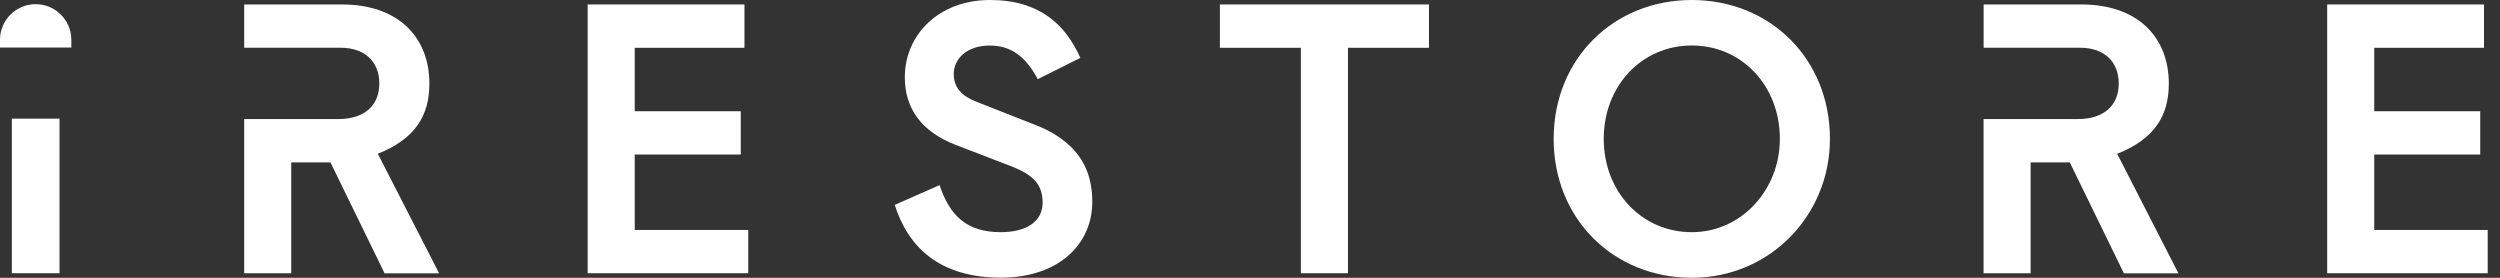
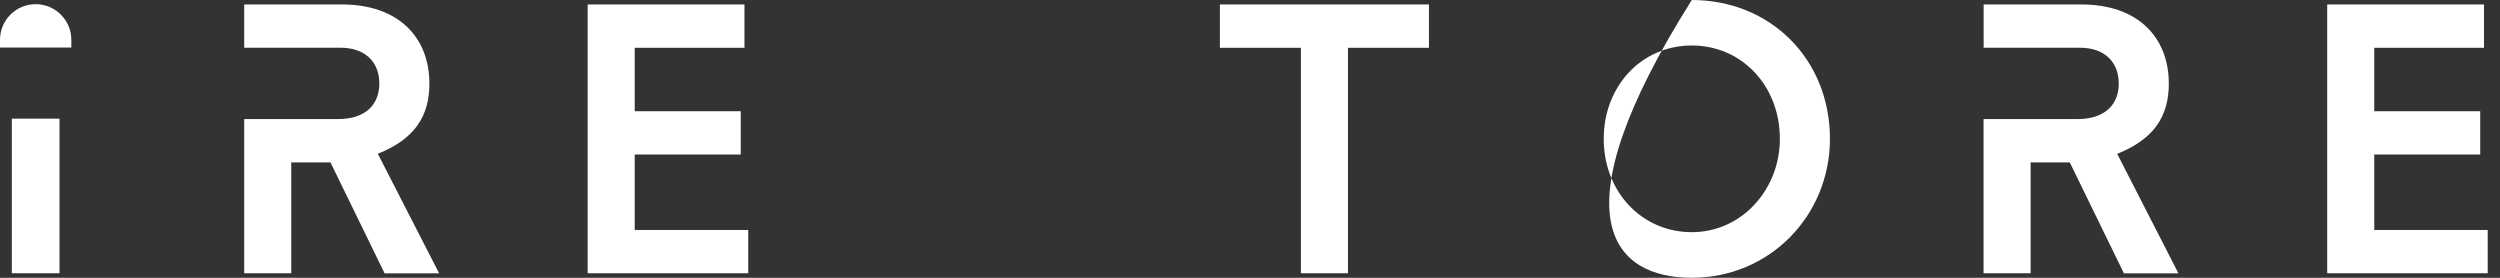
<svg xmlns="http://www.w3.org/2000/svg" width="360" height="40" viewBox="0 0 360 40" fill="none">
  <rect x="0" y="0" width="360" height="40" fill="#333333" stroke="none" />
  <path d="M91.4 22.251H106.669V16.018H91.4V6.882H107.203V0.641H84.625V39.347H107.746V33.115H91.4V22.251Z" fill="white" />
-   <path d="M149.002 17.956L140.667 14.677C138.573 13.867 137.338 12.691 137.338 10.647C137.338 8.494 139.215 6.558 142.502 6.558C145.623 6.558 147.717 8.169 149.436 11.398L155.569 8.335C153.466 3.604 149.753 0 142.553 0C135.243 0 130.296 4.948 130.296 11.131C130.296 15.536 132.607 18.924 137.605 20.859L145.565 23.922C148.952 25.215 150.137 26.717 150.137 29.186C150.137 31.873 147.826 33.433 144.113 33.433C139.115 33.433 136.745 30.964 135.293 26.658L128.844 29.504C130.729 35.469 135.185 39.983 144.113 39.983C152.548 39.983 157.288 35.094 157.288 29.07C157.288 25.732 156.27 23.371 154.601 21.544C153.249 20.108 151.422 18.865 149.002 17.956Z" fill="white" />
  <path d="M175.664 6.882H187.329V39.347H194.104V6.882H205.768V0.641H175.664V6.882Z" fill="white" />
-   <path d="M243.619 0C232.381 0 223.727 8.436 223.727 20C223.727 31.556 232.381 40 243.619 40C254.859 40 263.511 31.022 263.511 20C263.511 8.436 254.859 0 243.619 0ZM243.619 33.433C236.419 33.433 230.937 27.626 230.937 19.992C230.937 12.357 236.419 6.55 243.619 6.55C250.819 6.55 256.301 12.357 256.301 19.992C256.309 27.259 250.829 33.433 243.619 33.433Z" fill="white" />
+   <path d="M243.619 0C223.727 31.556 232.381 40 243.619 40C254.859 40 263.511 31.022 263.511 20C263.511 8.436 254.859 0 243.619 0ZM243.619 33.433C236.419 33.433 230.937 27.626 230.937 19.992C230.937 12.357 236.419 6.55 243.619 6.55C250.819 6.55 256.301 12.357 256.301 19.992C256.309 27.259 250.829 33.433 243.619 33.433Z" fill="white" />
  <path d="M341.891 33.115V22.251H357.153V16.018H341.891V6.882H357.695V0.641H335.117V39.347H358.229V33.115H341.891Z" fill="white" />
  <path d="M61.831 12.038C61.831 5.321 57.317 0.641 49.248 0.641H35.164V6.873H41.939H46.996H49.032C52.578 6.873 54.622 8.918 54.622 12.038C54.622 15.1 52.578 17.145 48.706 17.145H46.996H41.939H35.164V39.347H41.939V23.386H47.588L55.381 39.356H63.233L54.405 22.142C59.787 19.998 61.831 16.661 61.831 12.038Z" fill="white" />
  <path d="M312.309 12.038C312.309 5.321 307.795 0.641 299.727 0.641H285.643V6.873H292.417H294.795H299.509C303.055 6.873 305.099 8.918 305.099 12.038C305.099 15.1 303.055 17.145 299.185 17.145H294.787H292.409H285.633V39.347H292.409V23.386H298.049L305.843 39.356H313.693L304.875 22.151C310.265 19.998 312.309 16.661 312.309 12.038Z" fill="white" />
  <path d="M5.131 0.602C2.295 0.602 0 2.904 0 5.733V6.843H10.271V5.733C10.271 2.904 7.968 0.602 5.131 0.602Z" fill="white" />
  <path d="M8.57 17.086H1.703V39.347H8.57V17.086Z" fill="white" />
</svg>